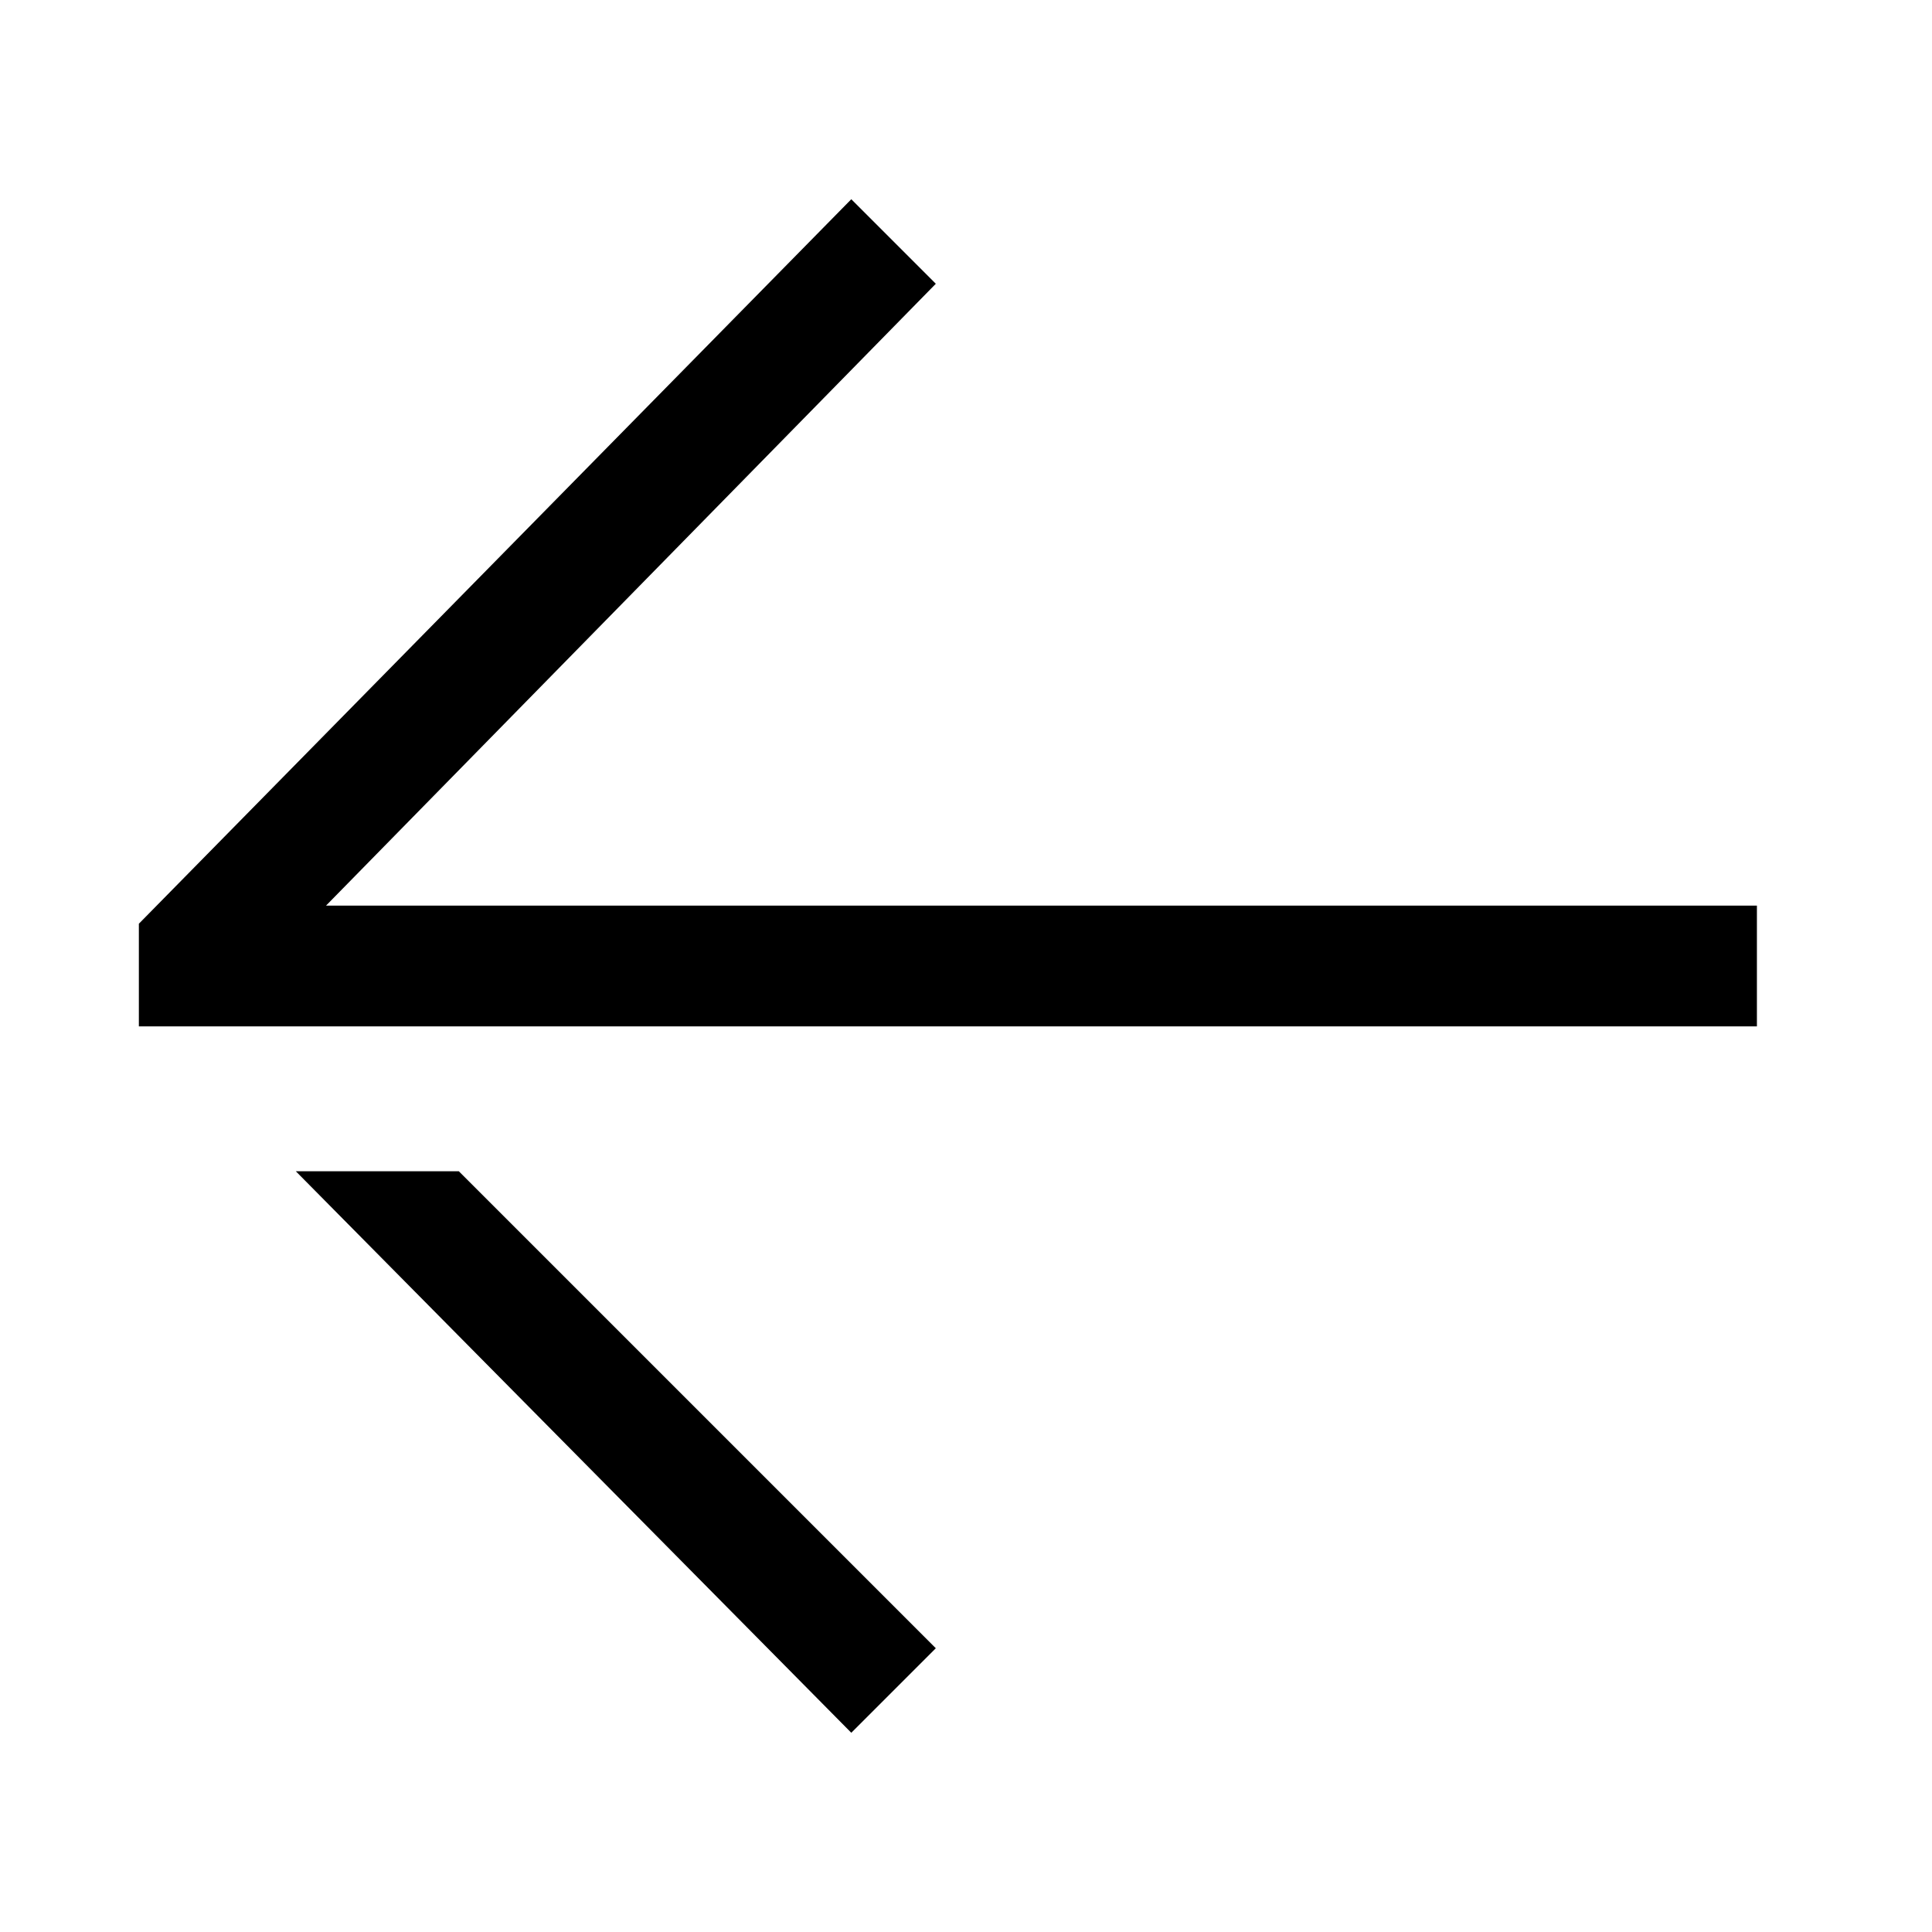
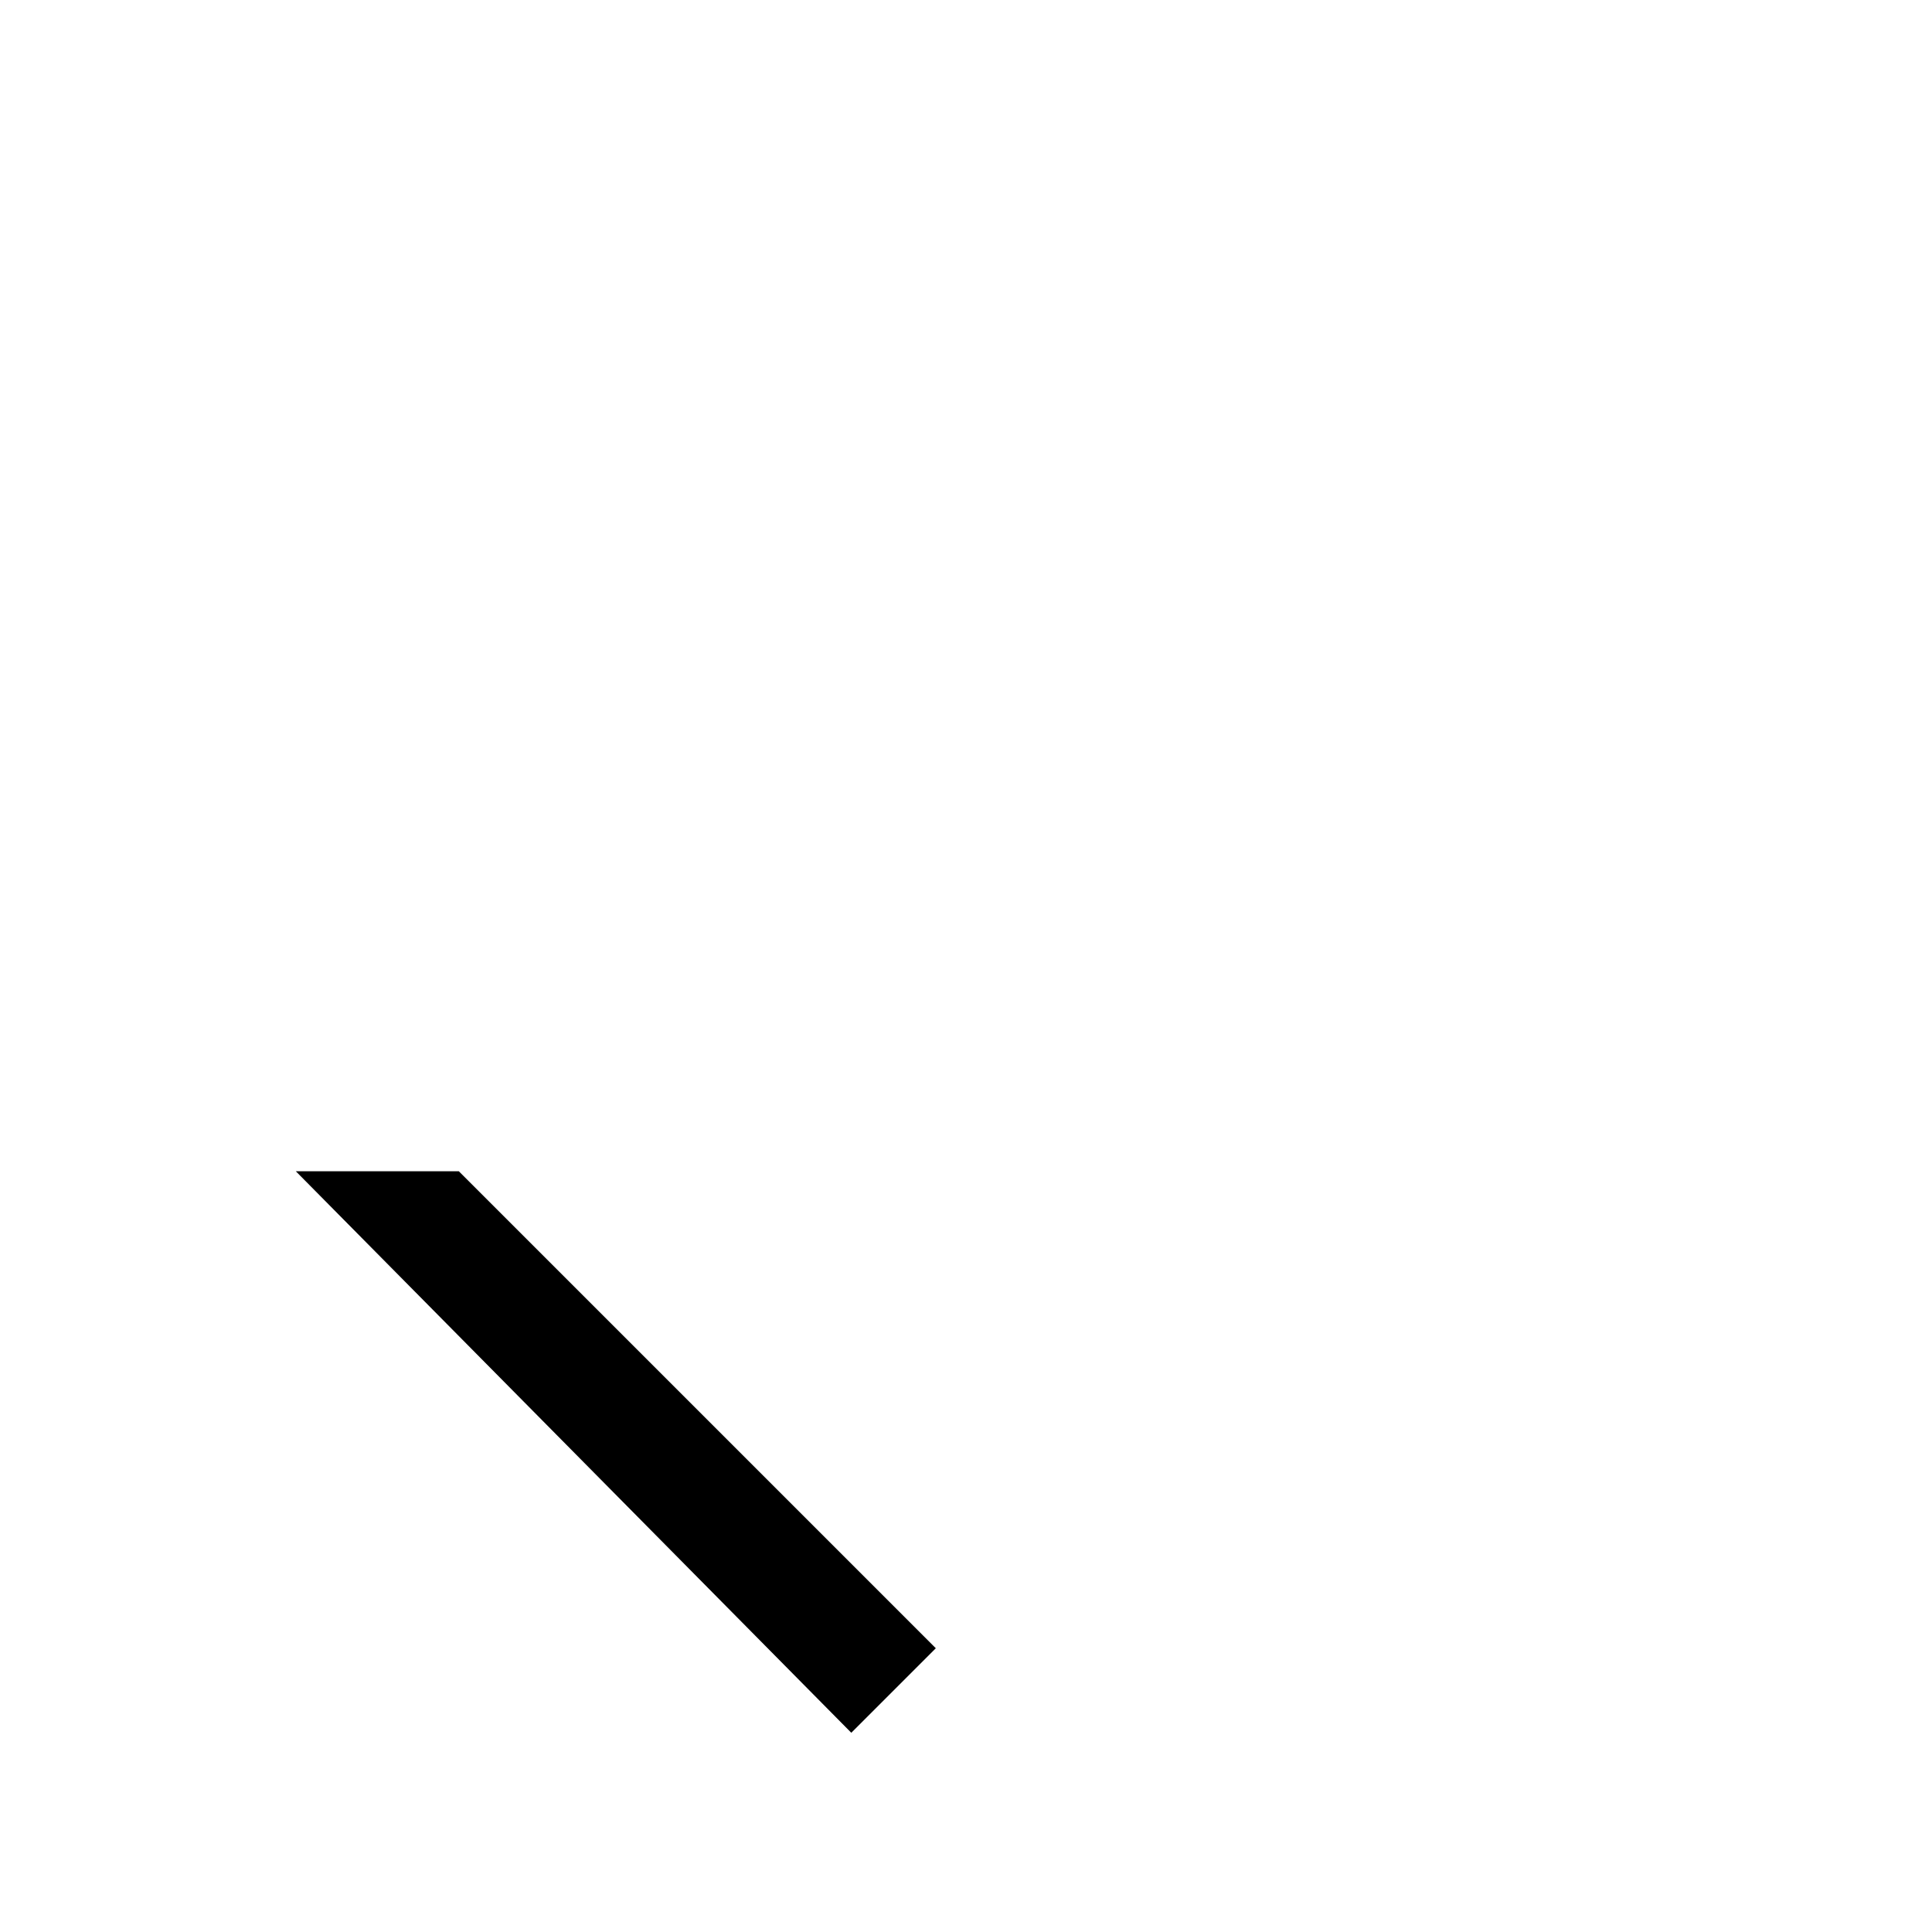
<svg xmlns="http://www.w3.org/2000/svg" version="1.1" viewBox="0 0 32 32">
  <g>
    <g id="_Слой_1" data-name="Слой_1">
      <g id="Layer_1">
        <g>
-           <path d="M29,17H2.3v-1.7L14.1,3.3l1.4,1.4L5.4,15h23.7v2h-.1Z" />
          <path d="M14.1,28.7l-9.2-9.3h2.7l7.9,7.9-1.4,1.4Z" />
        </g>
      </g>
    </g>
  </g>
</svg>